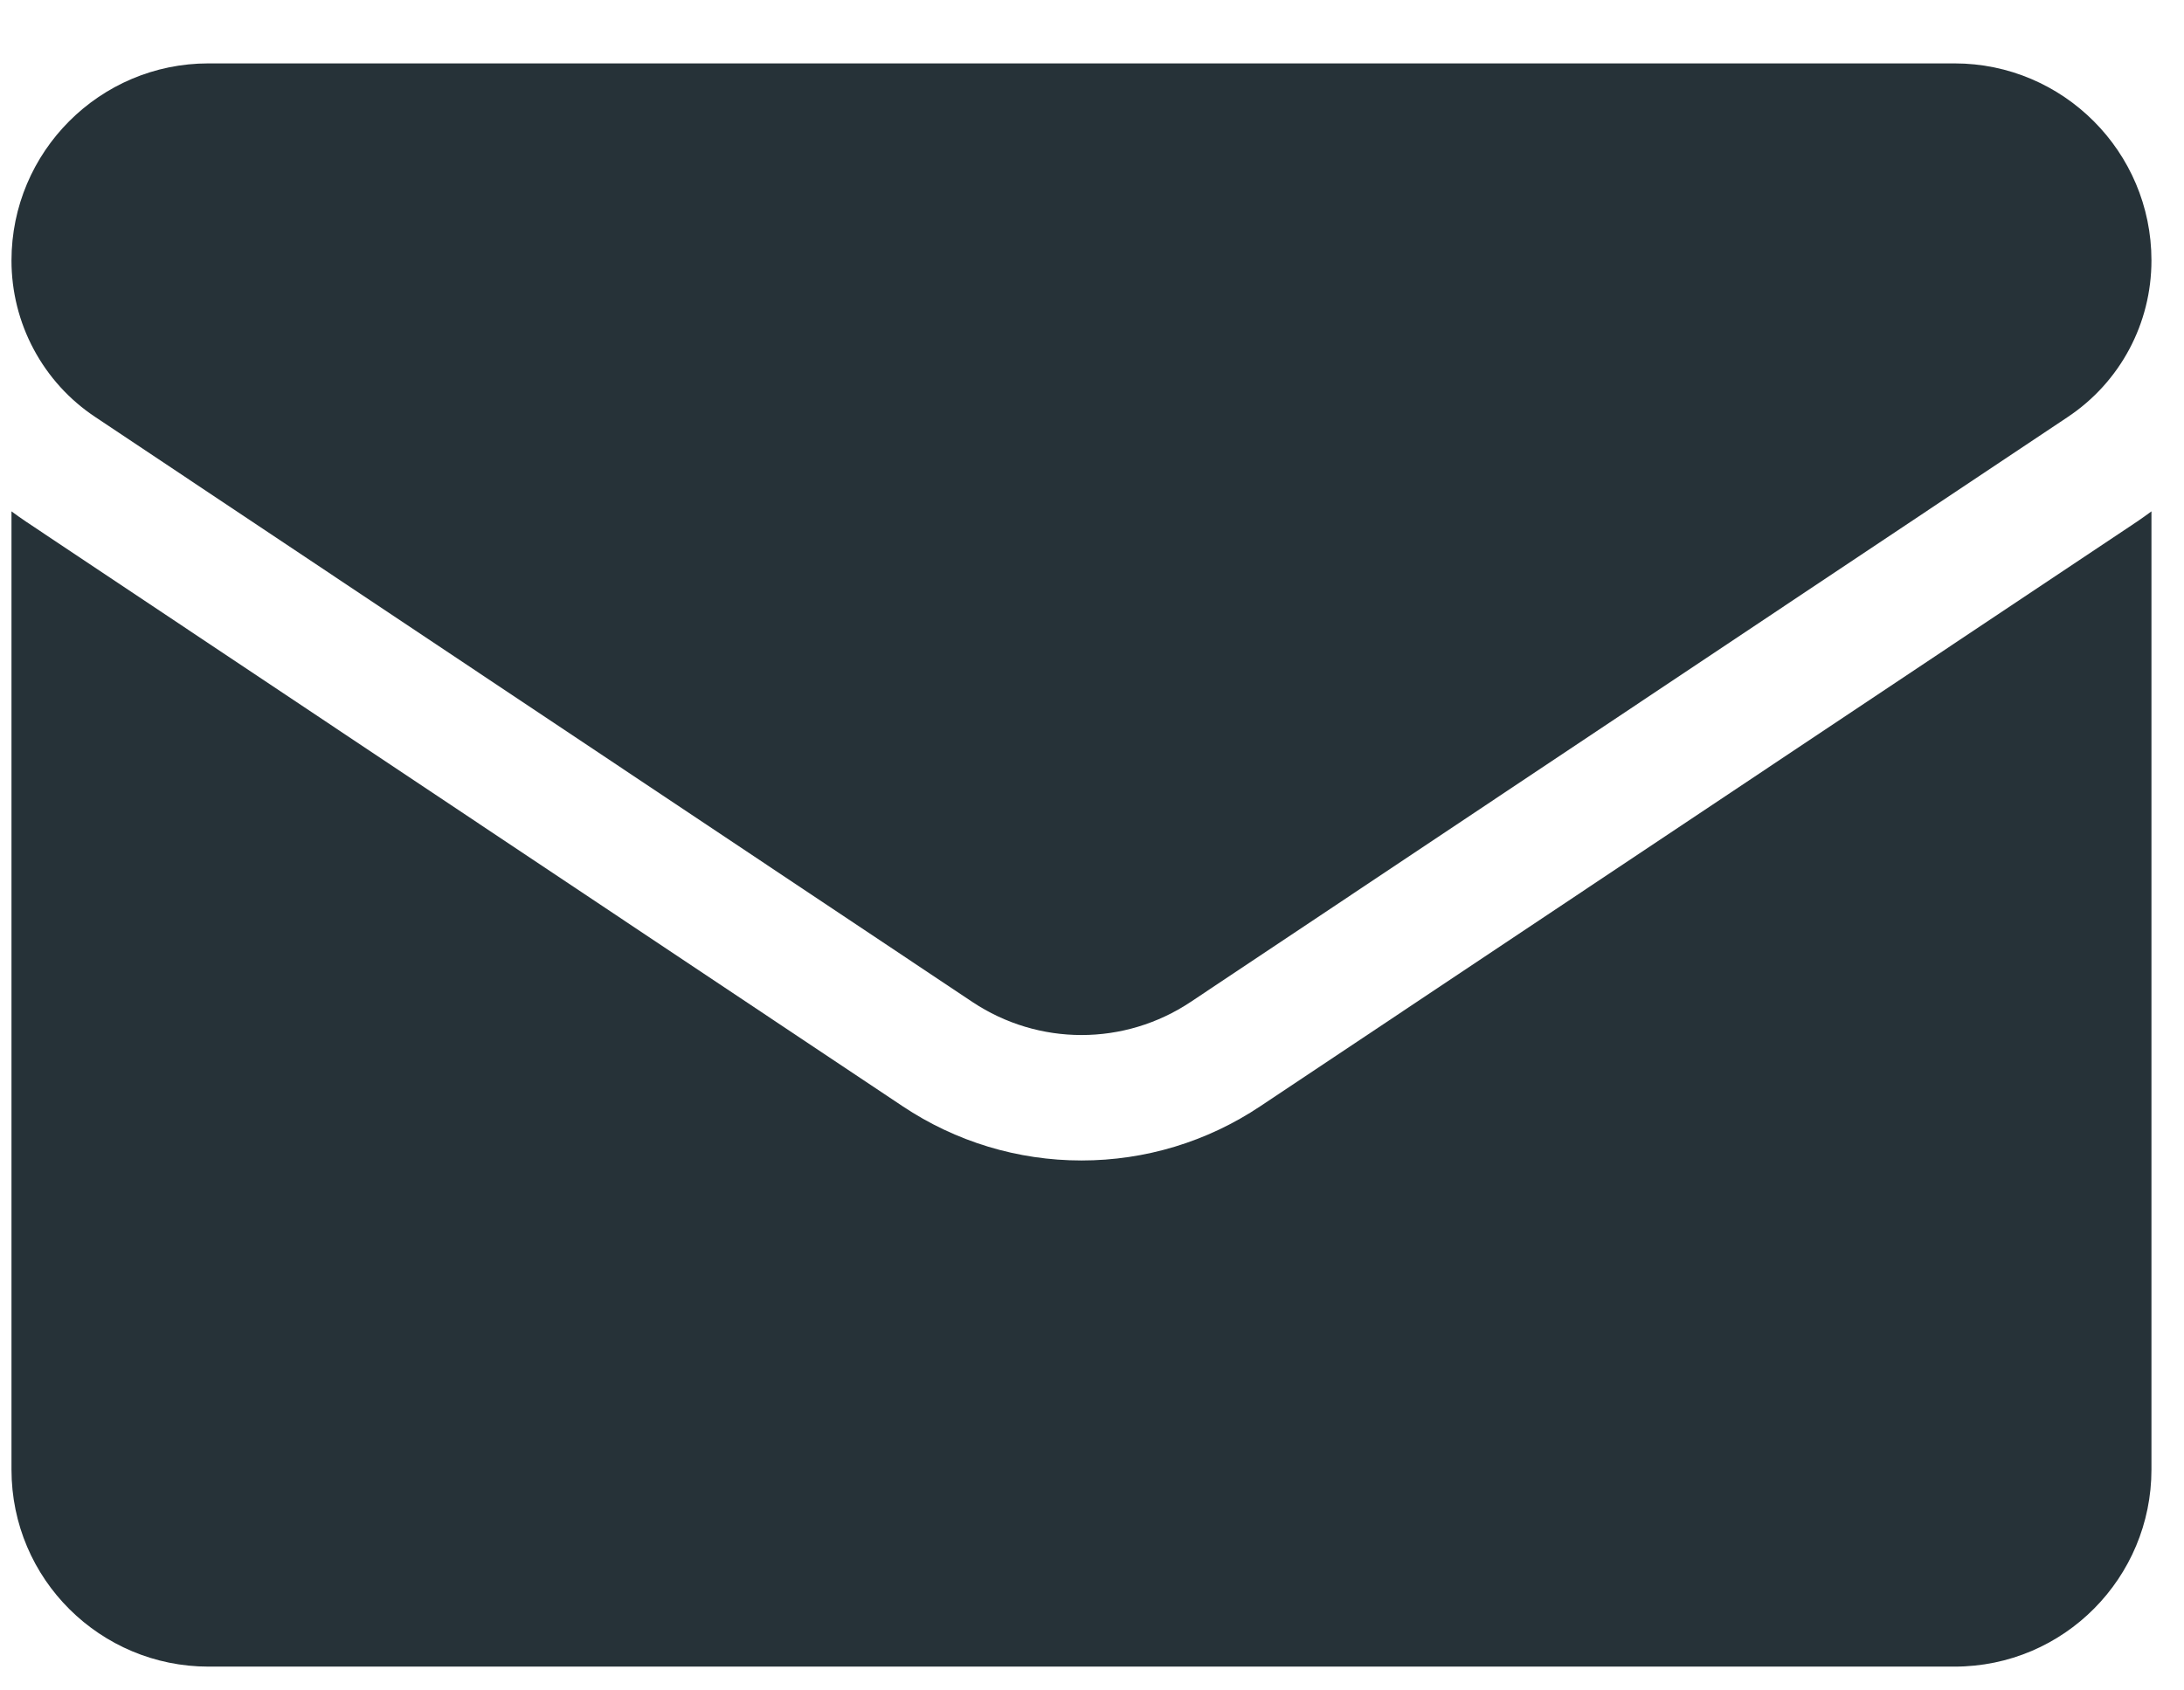
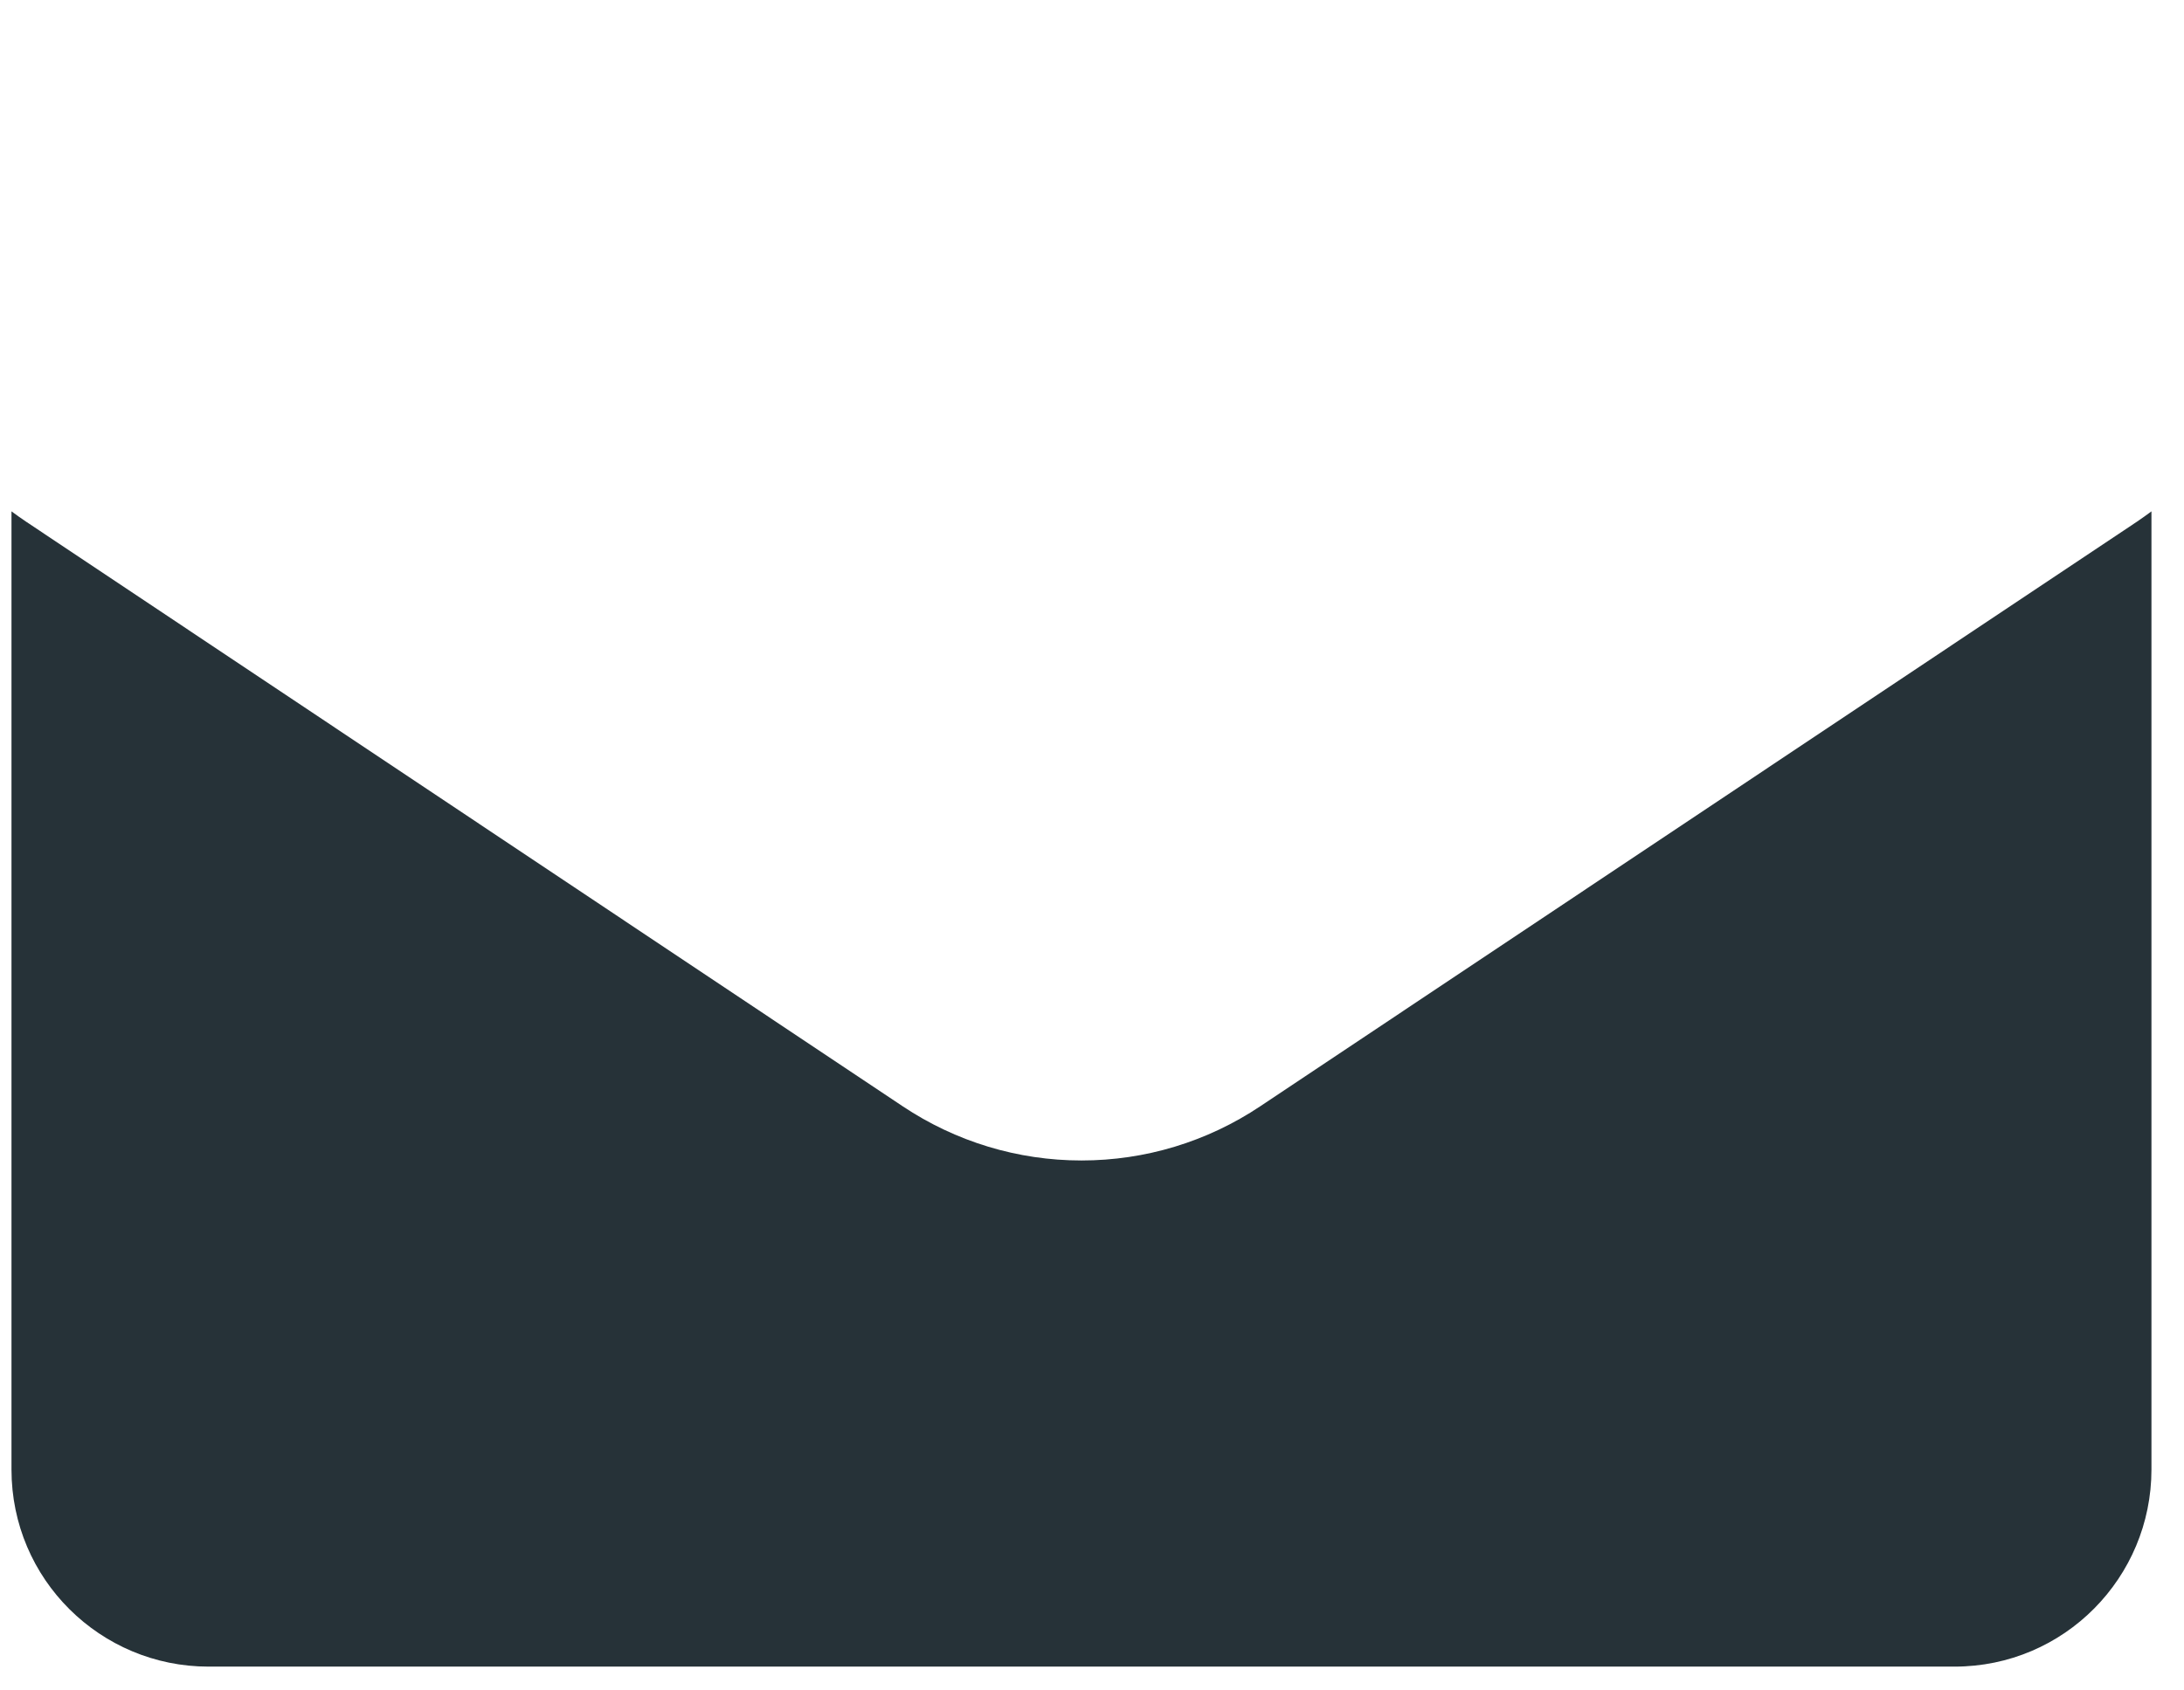
<svg xmlns="http://www.w3.org/2000/svg" width="31" height="24" viewBox="0 0 31 24" fill="none">
  <path d="M17.889 15.706C17.134 16.21 16.256 16.476 15.351 16.476C14.446 16.476 13.568 16.21 12.812 15.706L0.365 7.403C0.297 7.357 0.229 7.309 0.163 7.26L0.163 20.864C0.163 22.424 1.428 23.662 2.959 23.662H27.742C29.301 23.662 30.538 22.396 30.538 20.864V7.26C30.472 7.31 30.404 7.357 30.336 7.404L17.889 15.706Z" fill="#263238" />
-   <path d="M1.353 5.921L13.8 14.224C14.271 14.538 14.811 14.695 15.351 14.695C15.891 14.695 16.431 14.538 16.902 14.224L29.349 5.921C30.094 5.425 30.538 4.594 30.538 3.697C30.538 2.155 29.284 0.9 27.743 0.9H2.958C1.417 0.9 0.163 2.155 0.163 3.699C0.163 4.139 0.271 4.572 0.479 4.96C0.686 5.347 0.986 5.678 1.353 5.921Z" fill="#263238" />
</svg>